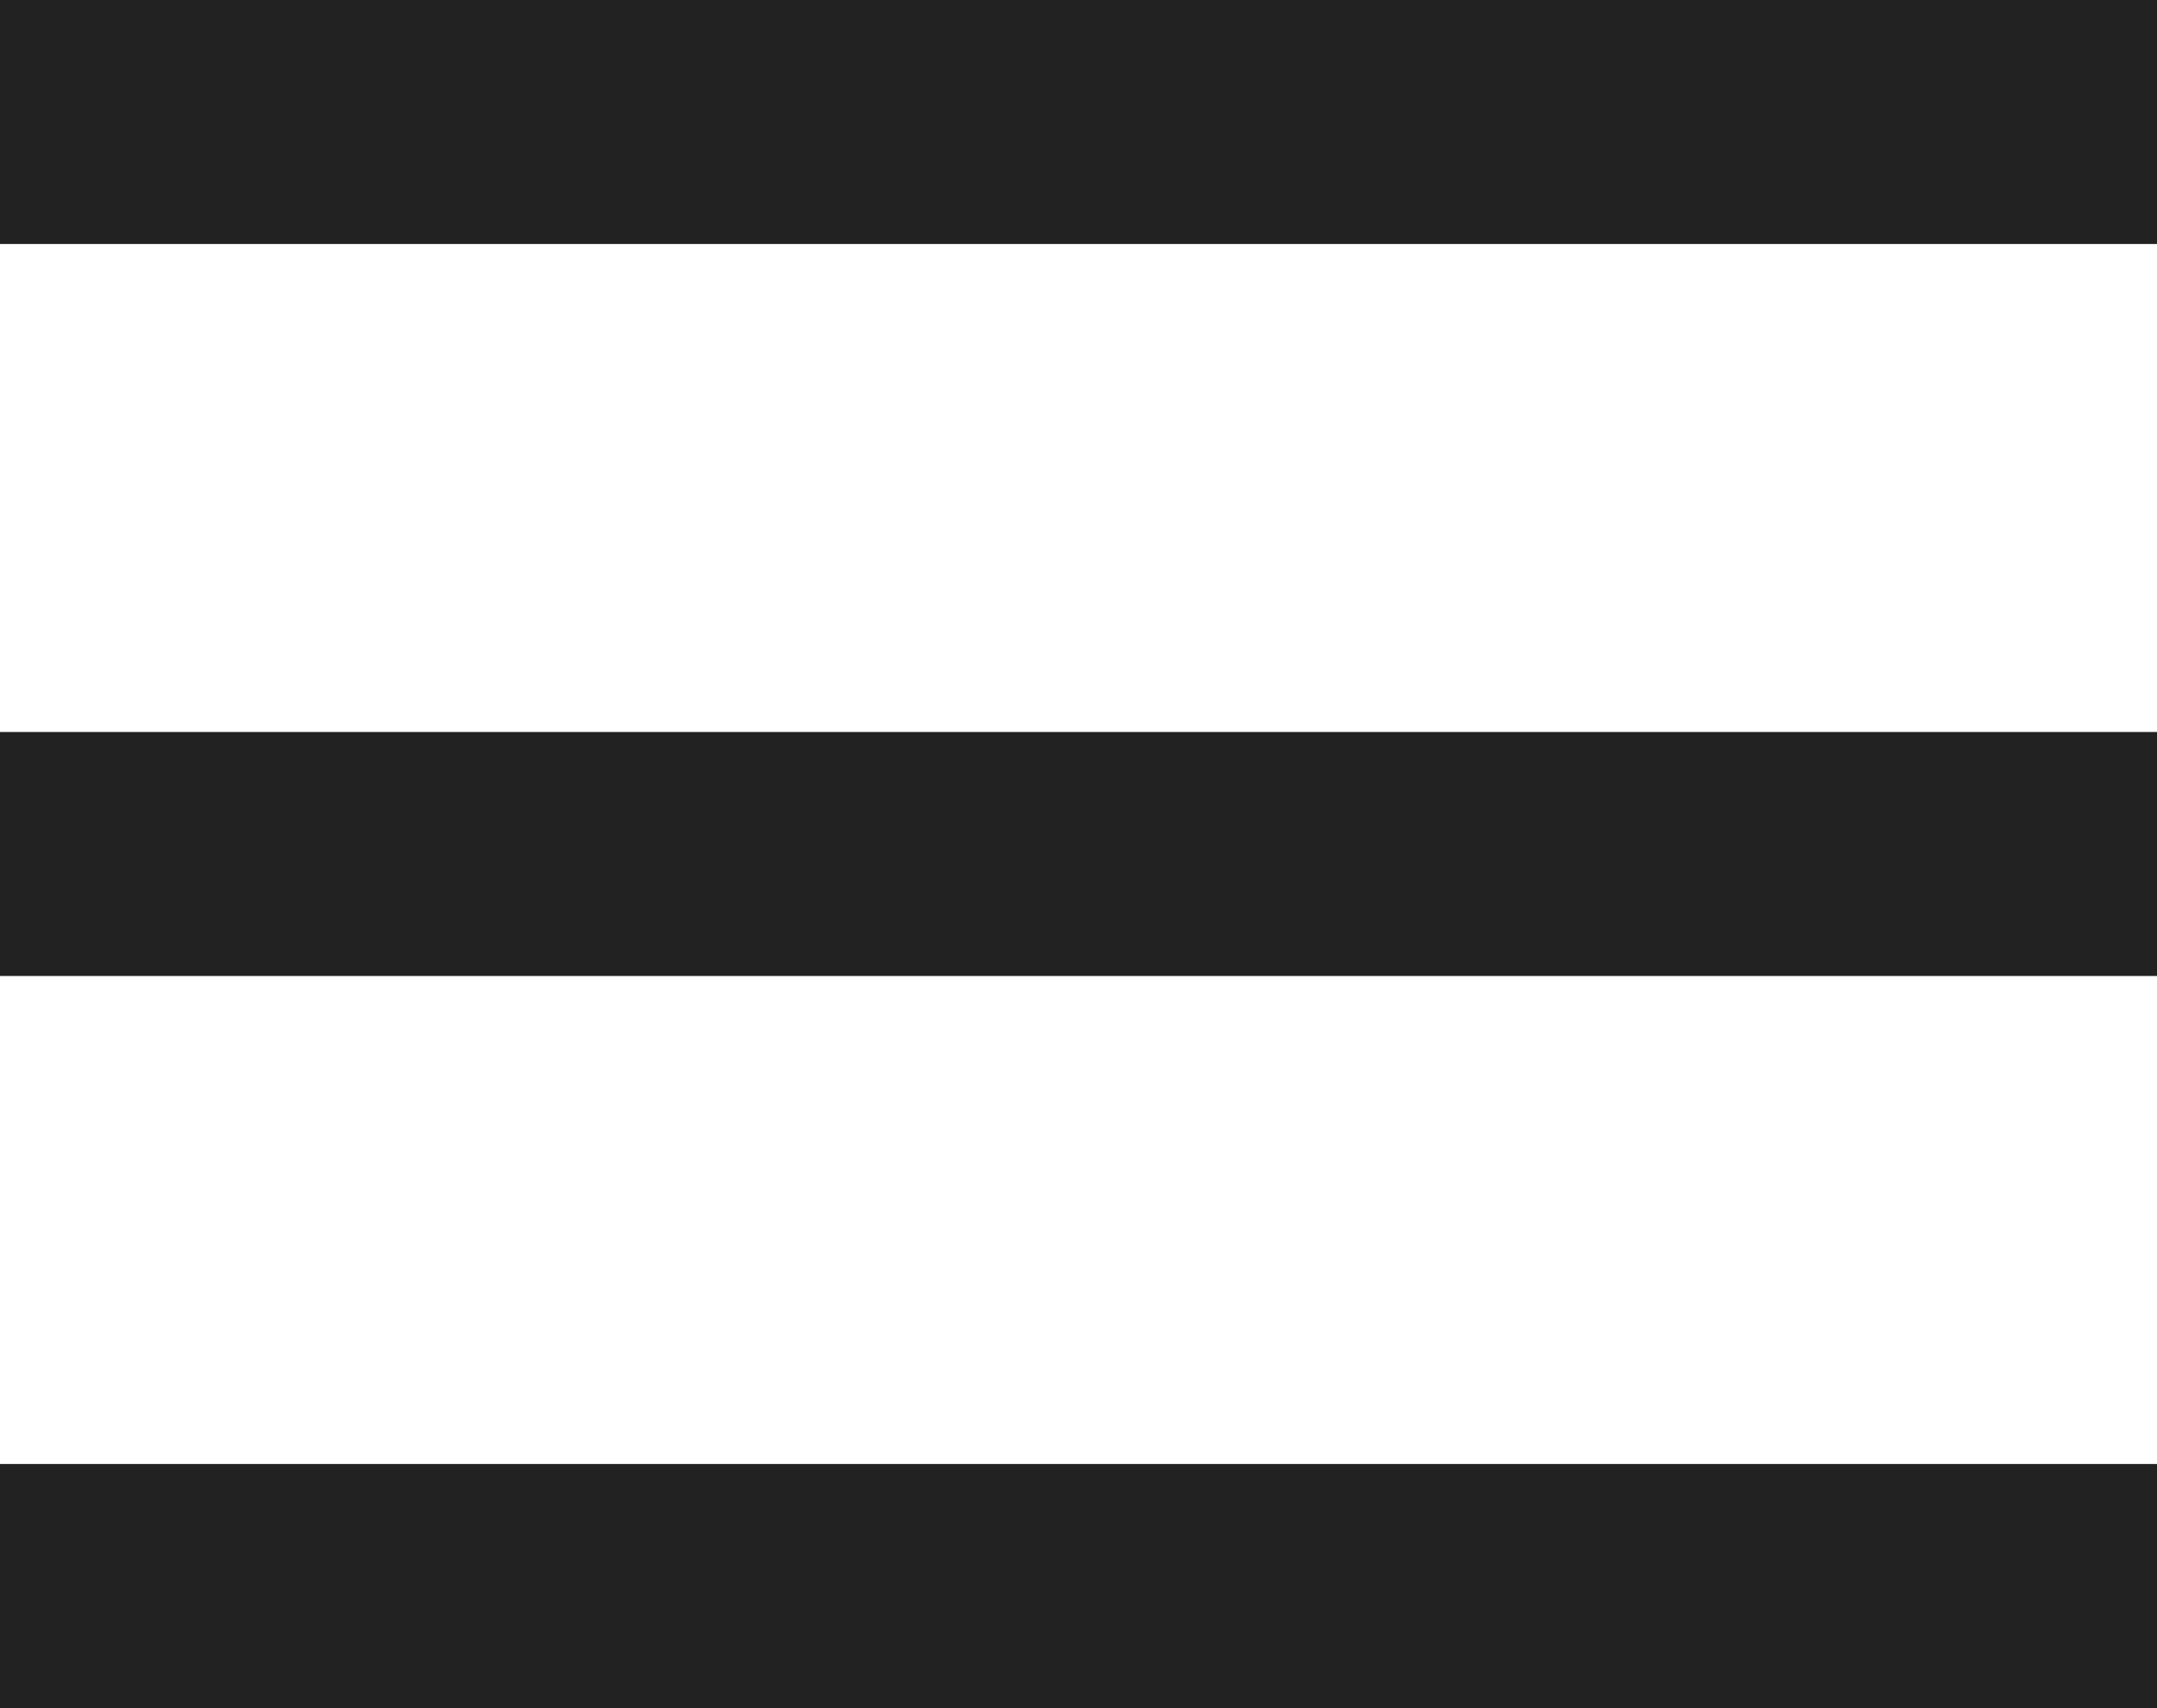
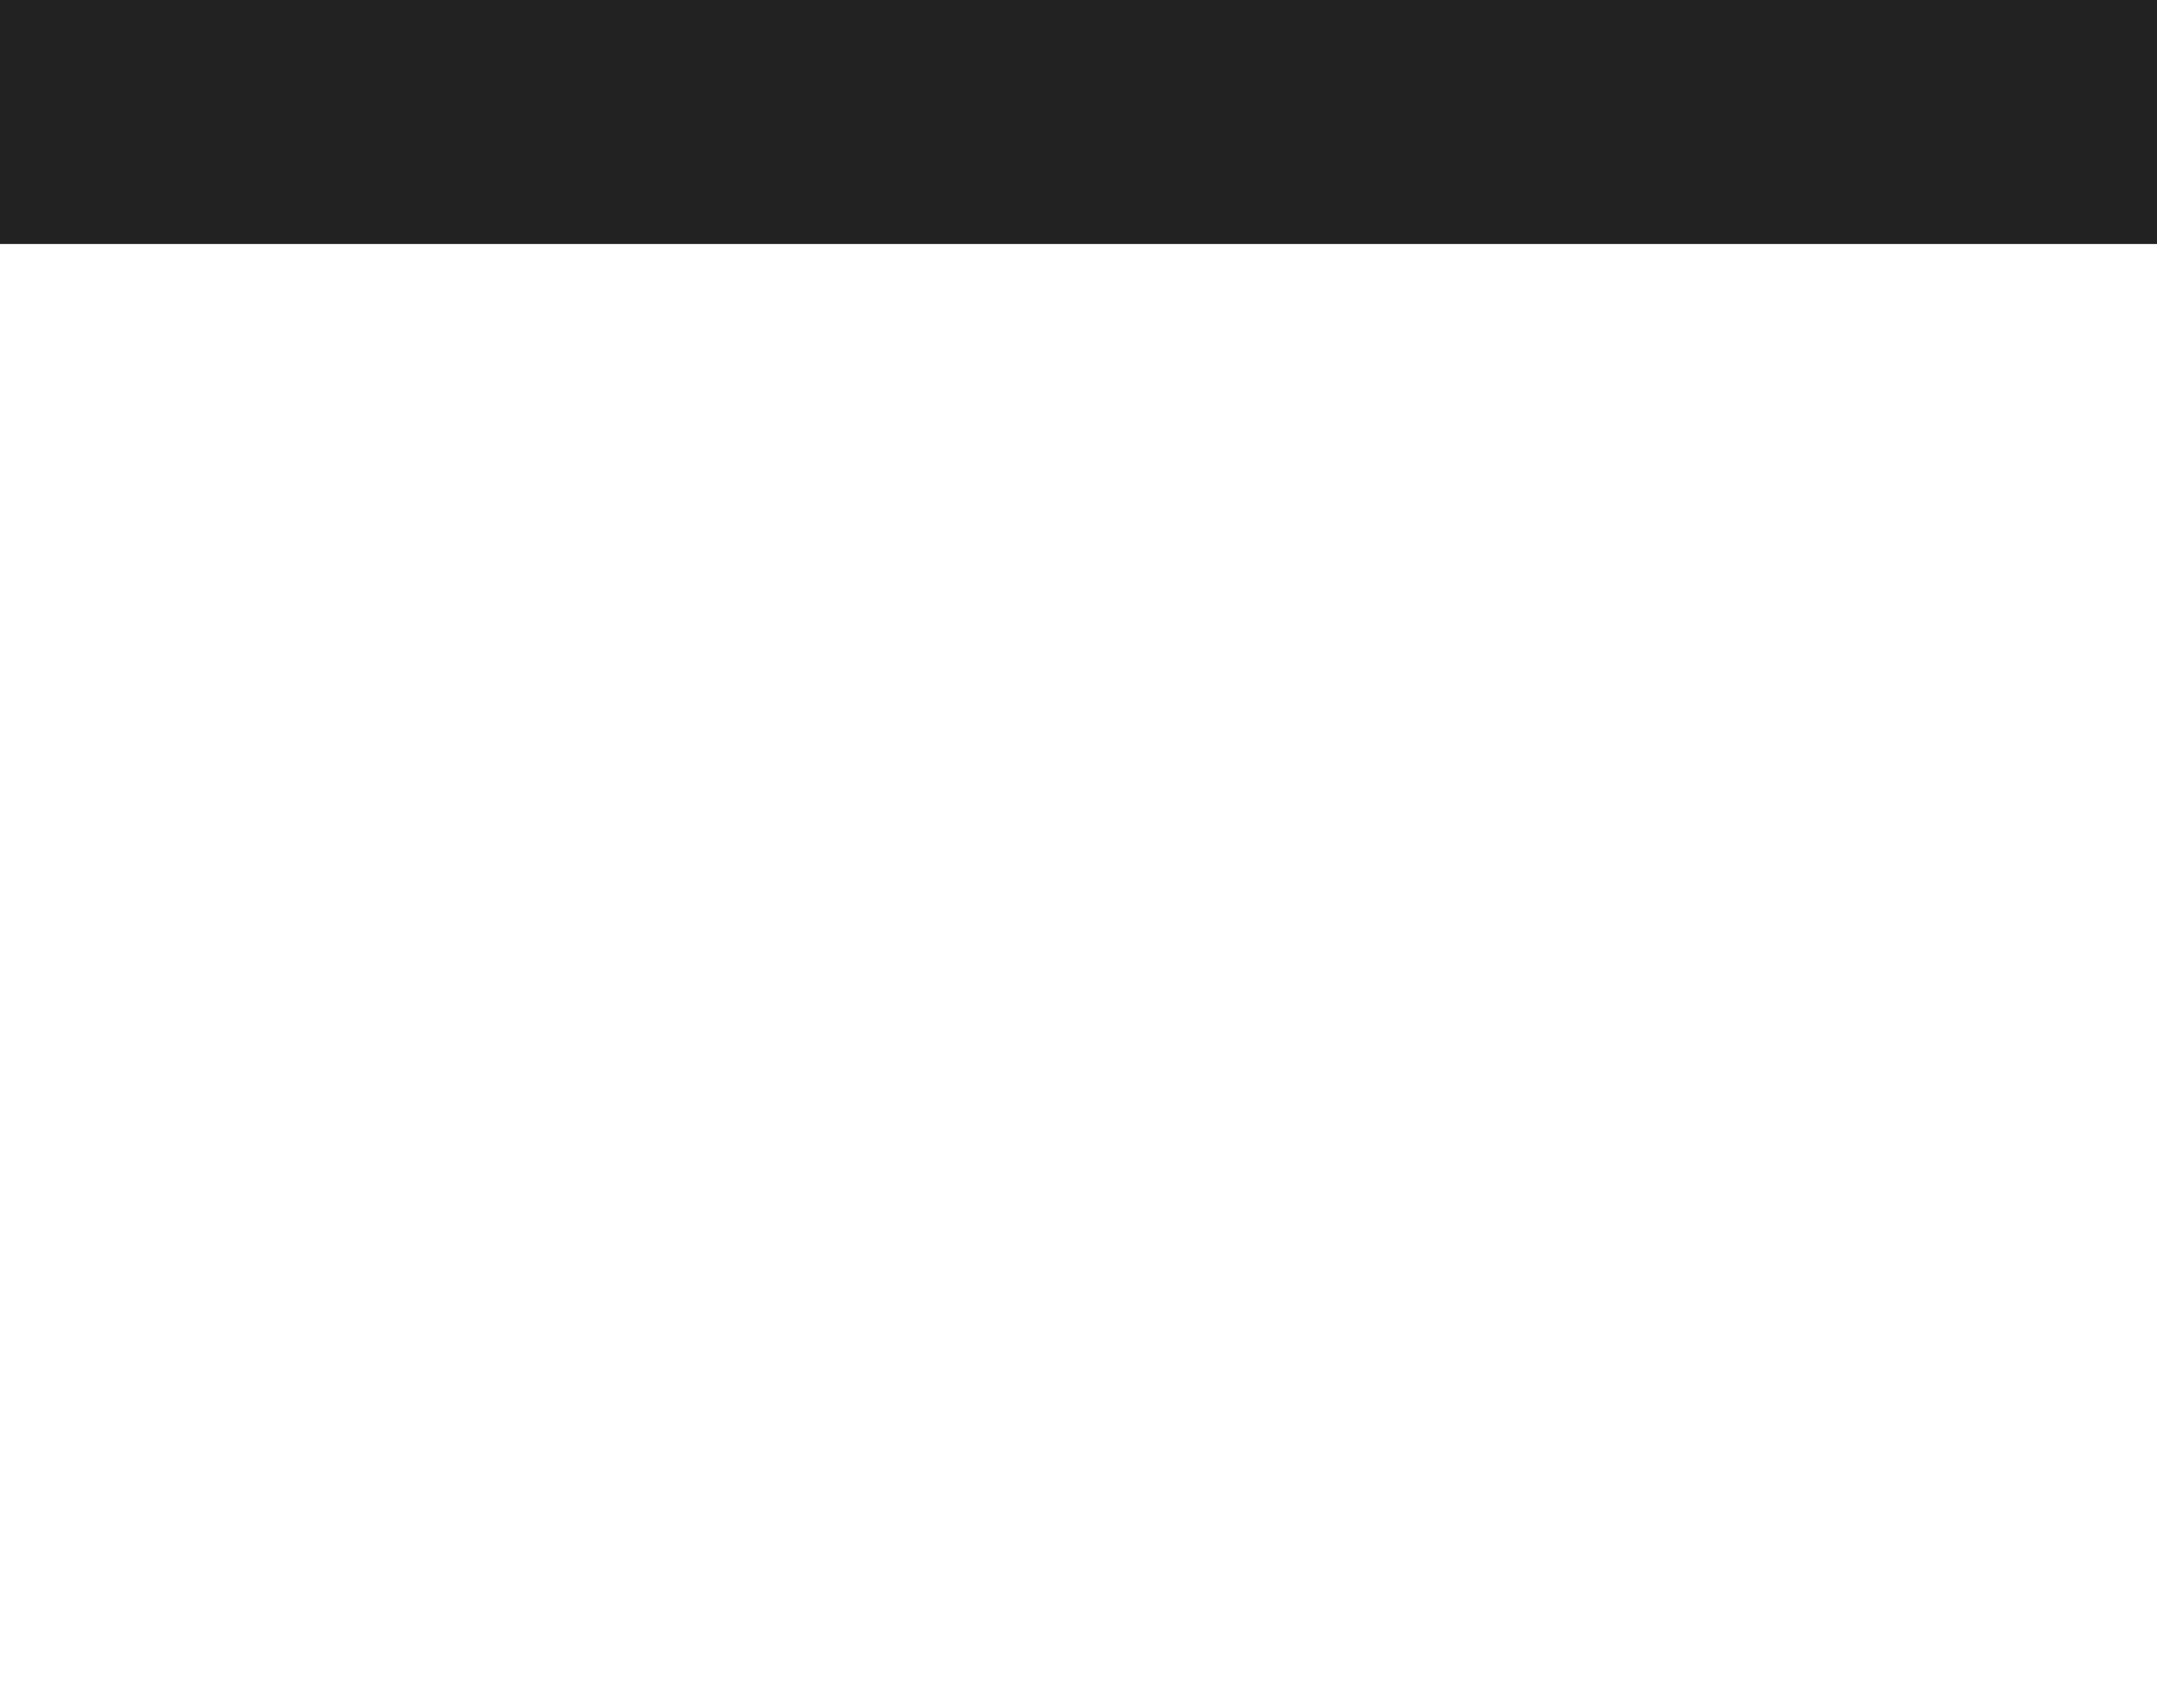
<svg xmlns="http://www.w3.org/2000/svg" width="17.677" height="14" viewBox="0 0 17.677 14">
  <g transform="translate(-33 -64)">
    <rect width="17.677" height="2" transform="translate(33 64)" fill="#222" />
-     <rect width="17.677" height="2" transform="translate(33 70)" fill="#222" />
-     <rect width="17.677" height="2" transform="translate(33 76)" fill="#222" />
  </g>
</svg>